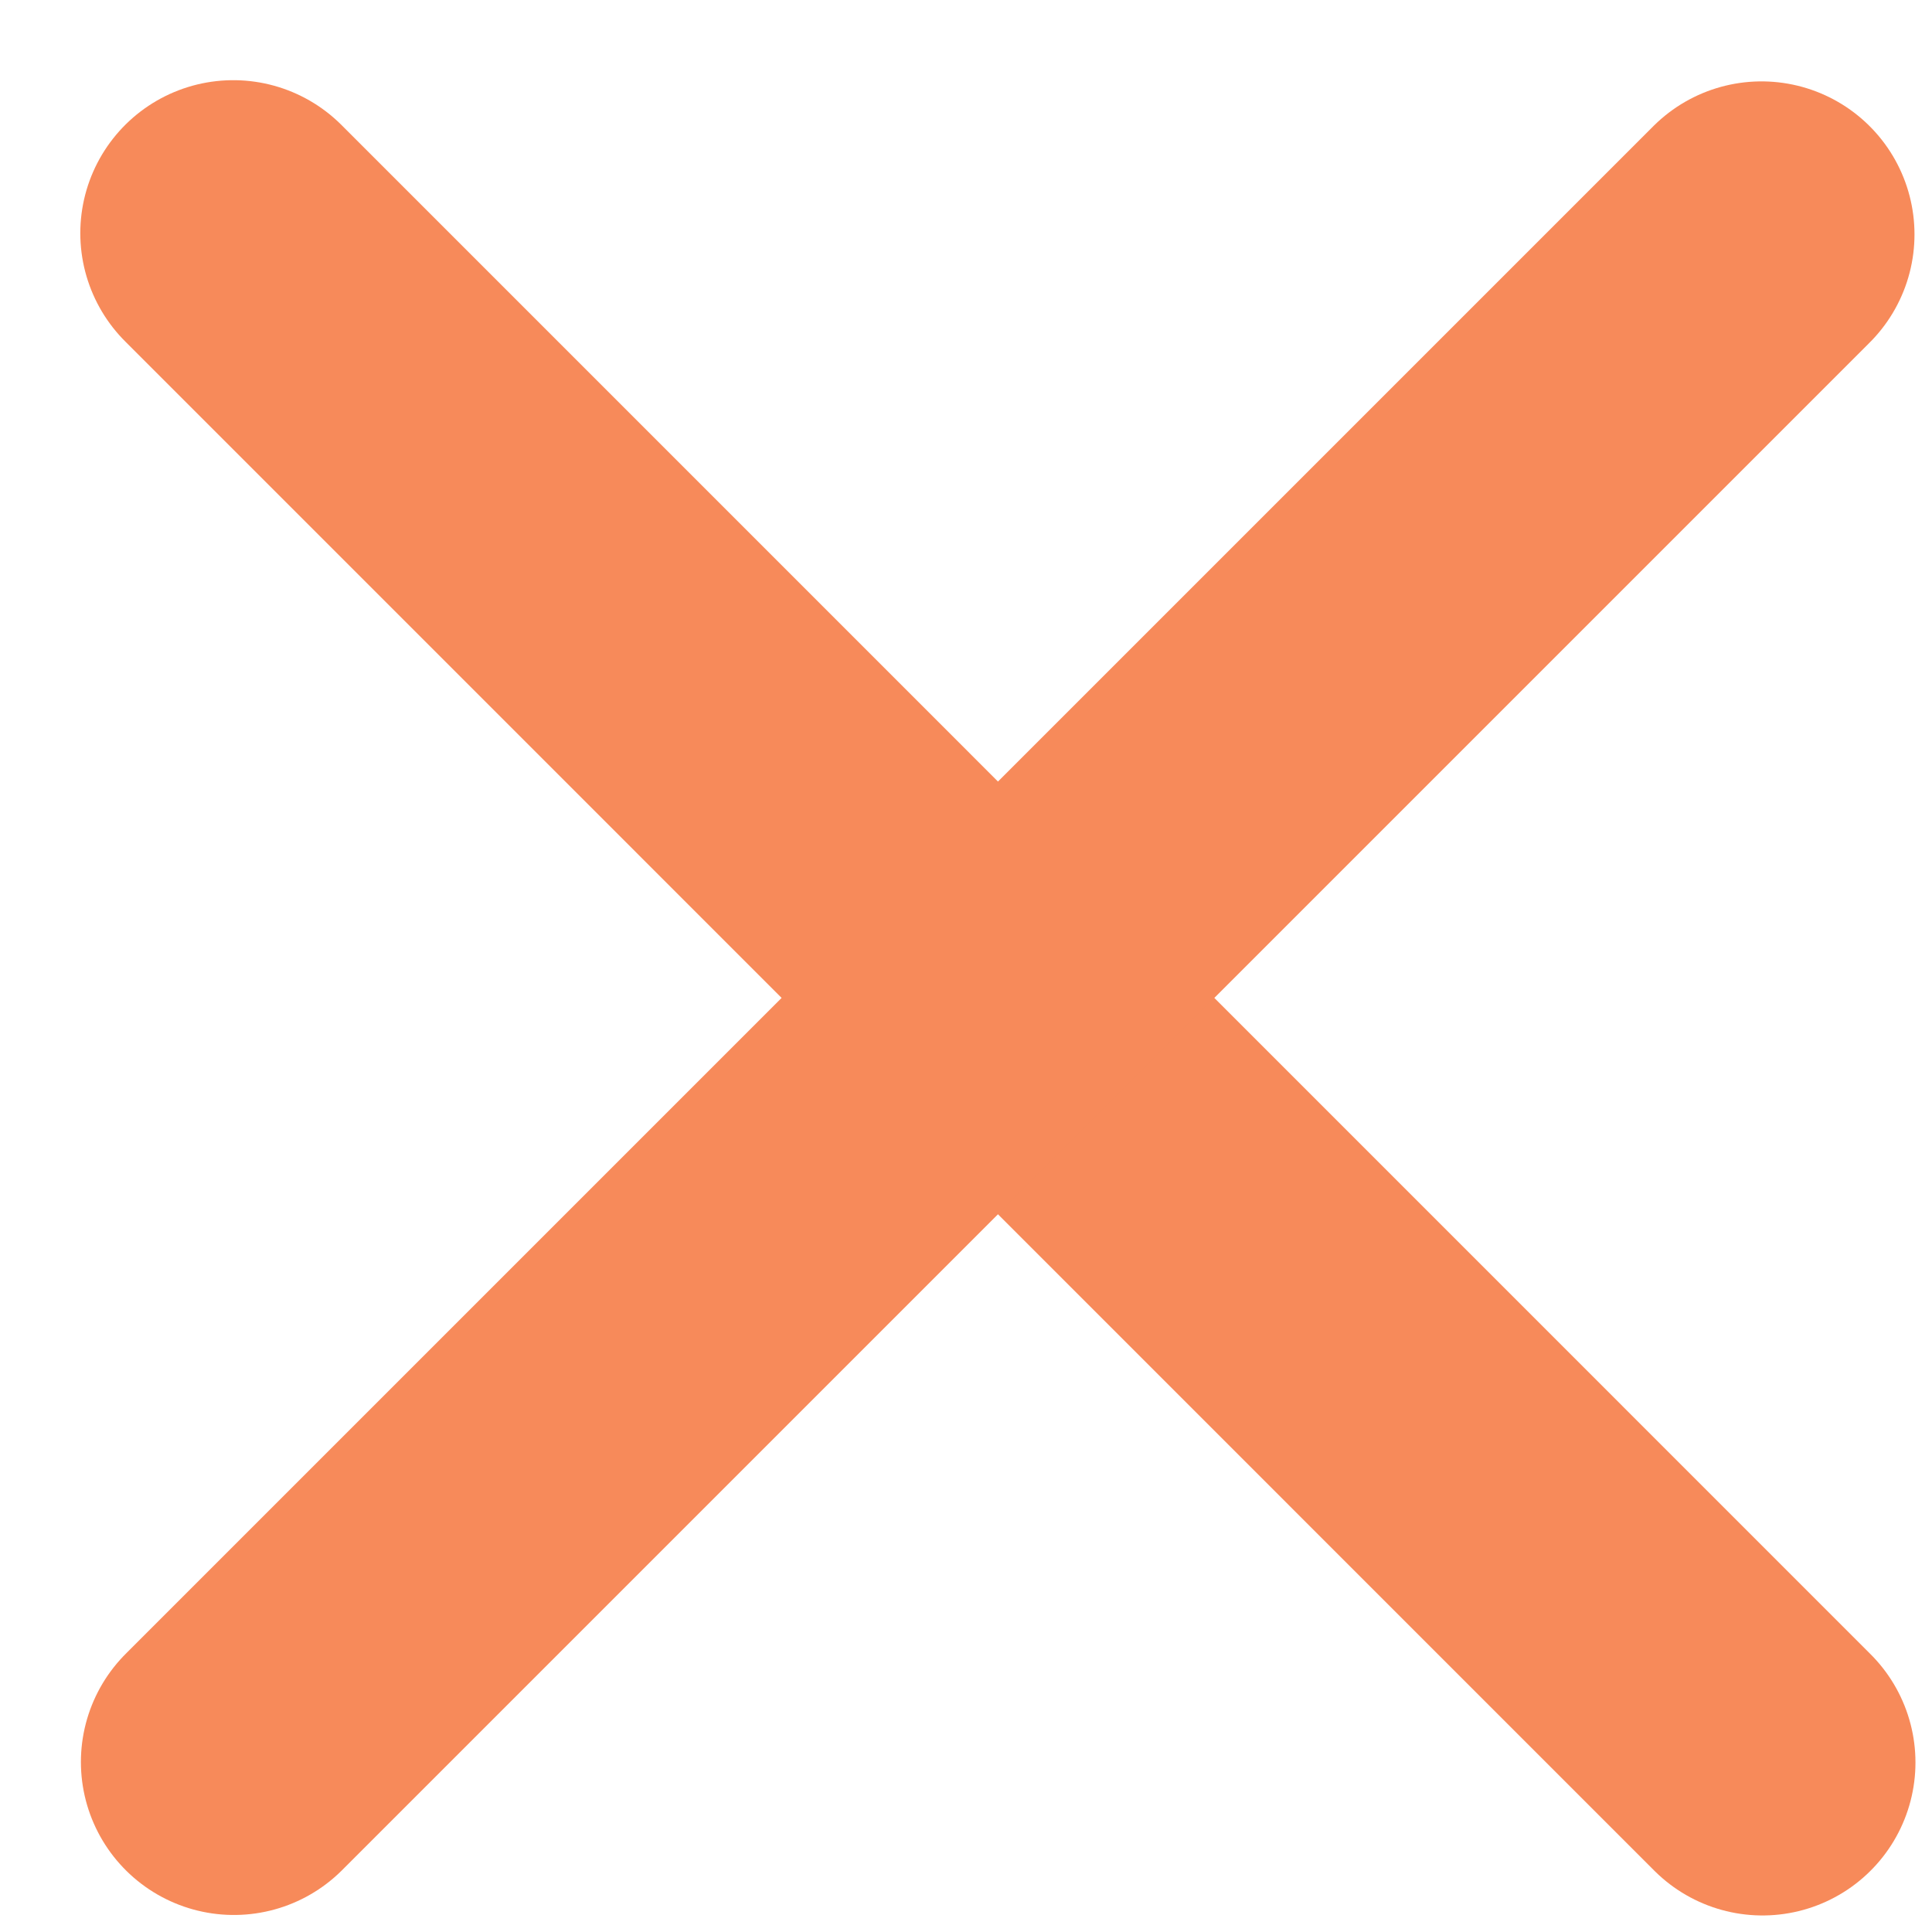
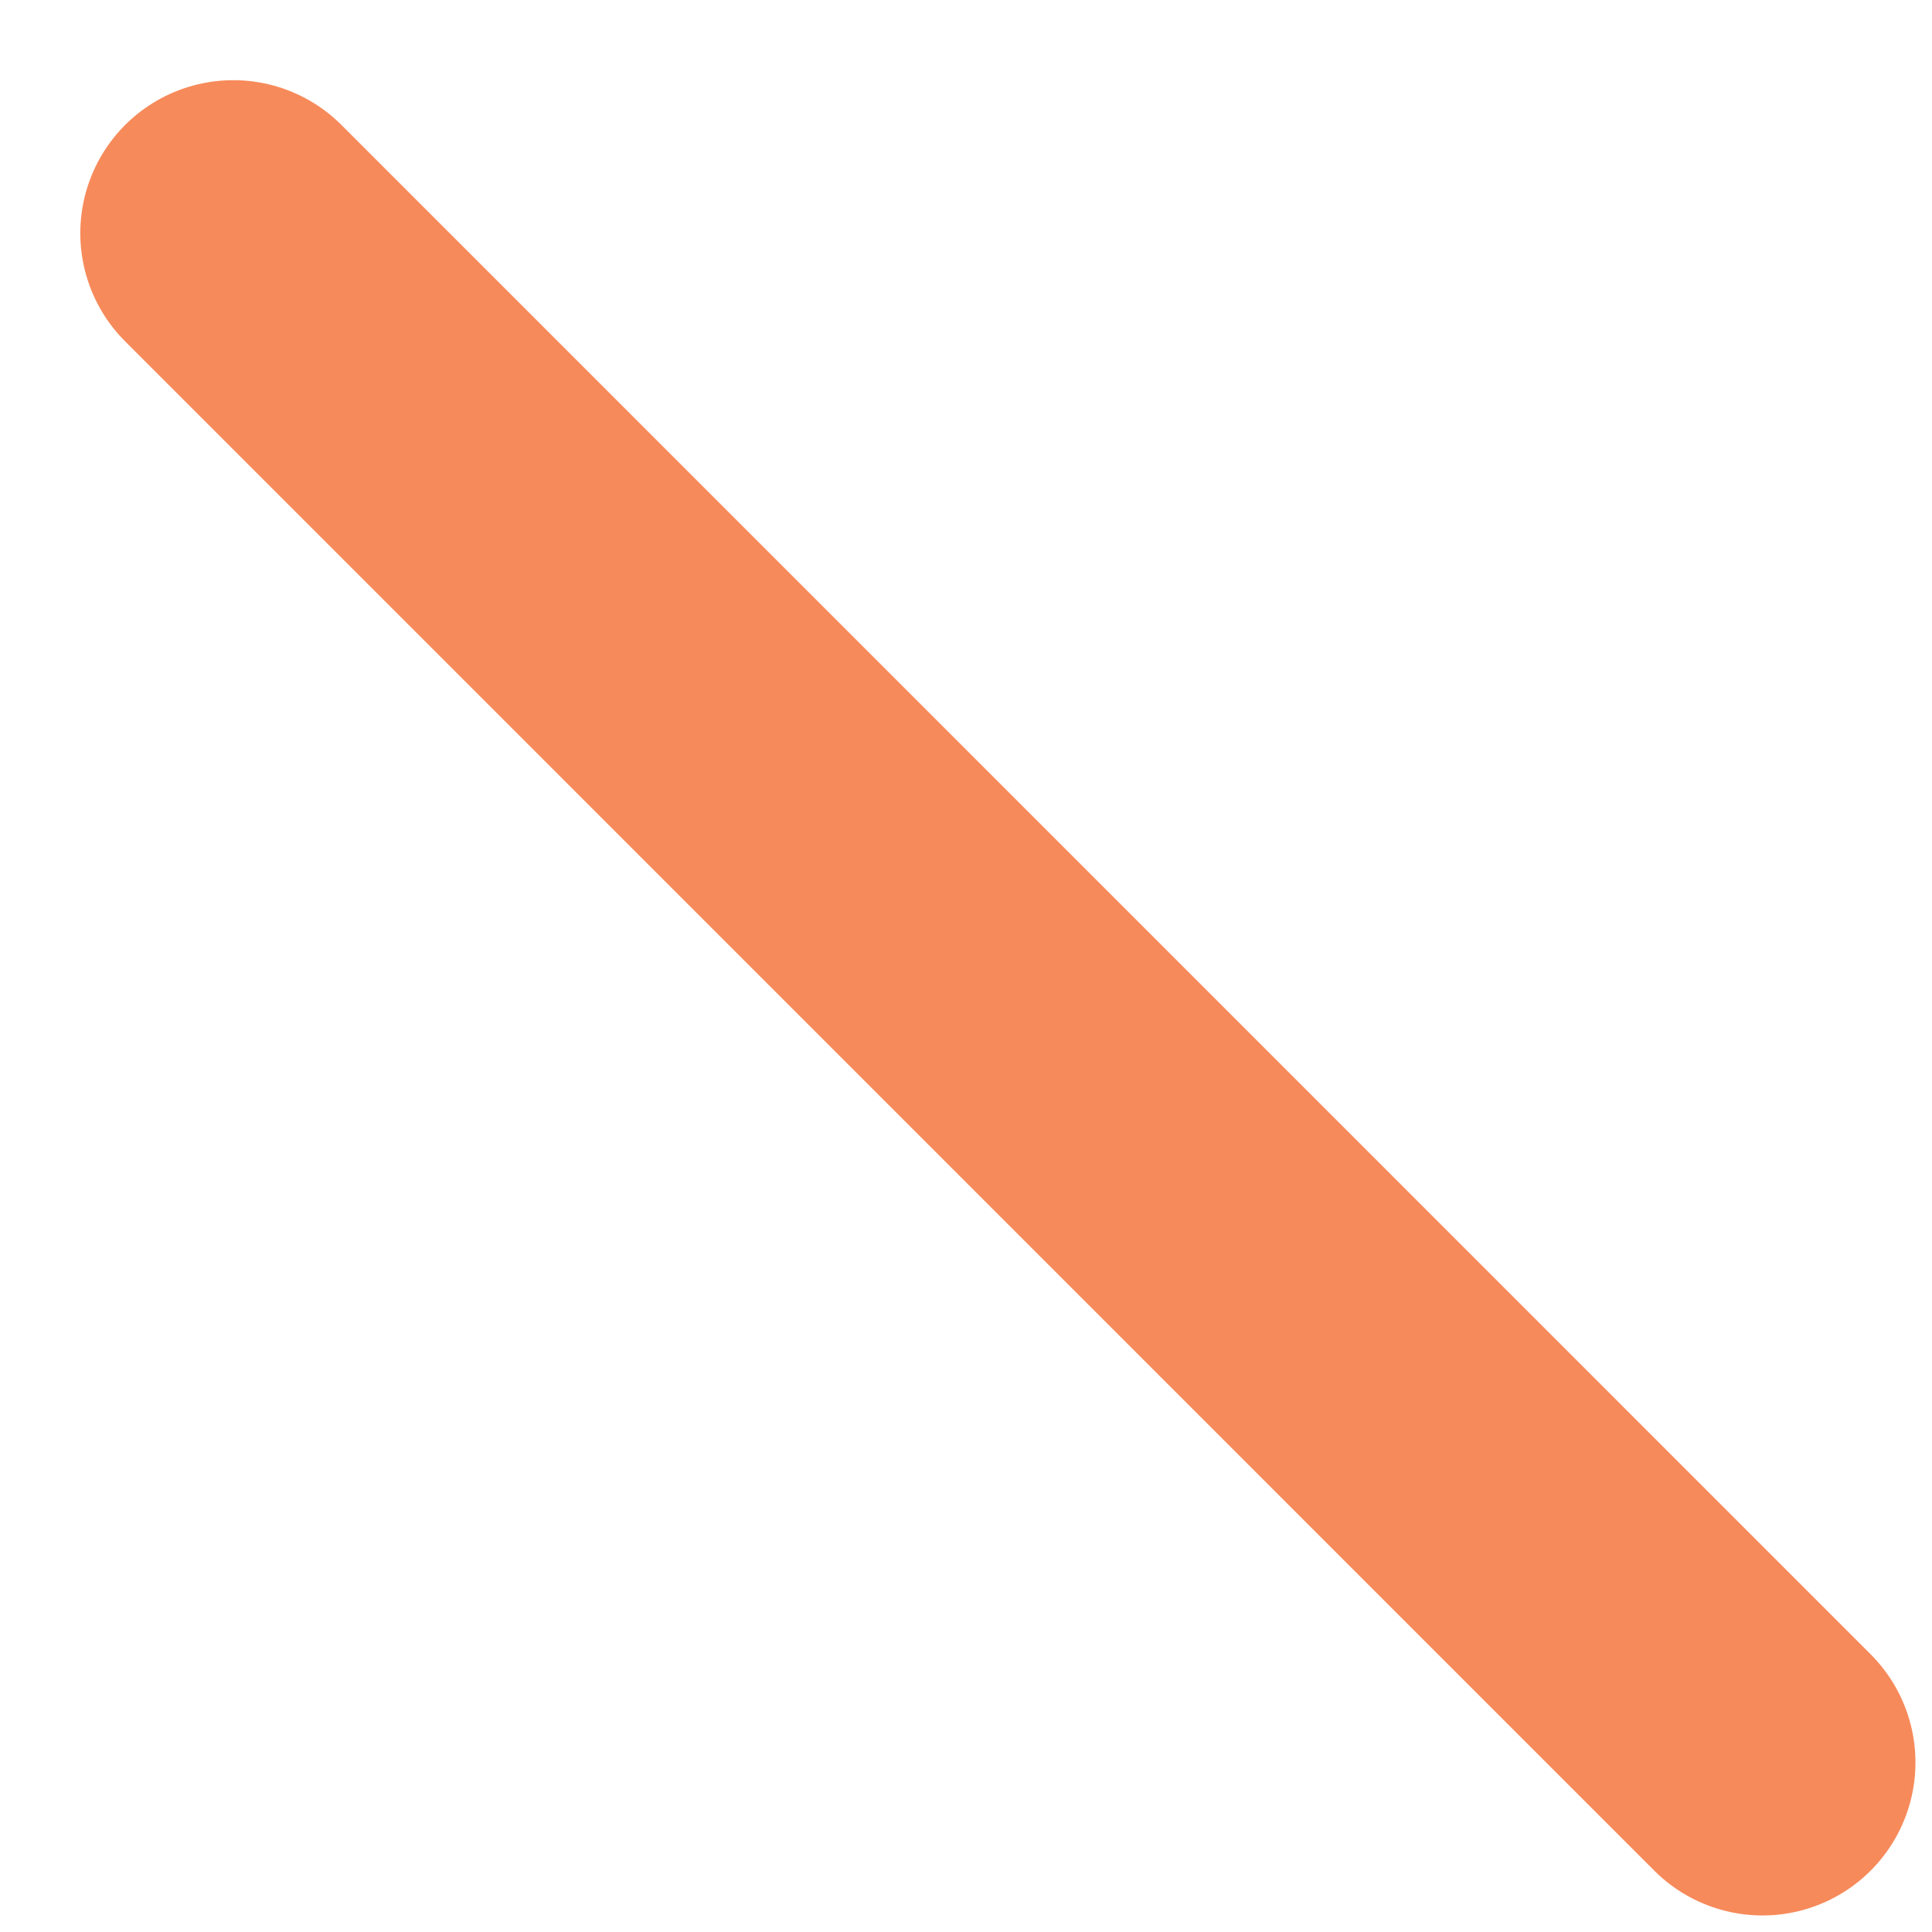
<svg xmlns="http://www.w3.org/2000/svg" width="16" height="16" viewBox="0 0 16 16" fill="none">
  <path d="M14.596 14.596L1.932 1.931" stroke="#F78A5A" stroke-width="2.534" stroke-linecap="round" stroke-linejoin="round" />
-   <path d="M14.588 1.941L1.937 14.592" stroke="#F78A5A" stroke-width="2.534" stroke-linecap="round" stroke-linejoin="round" />
</svg>